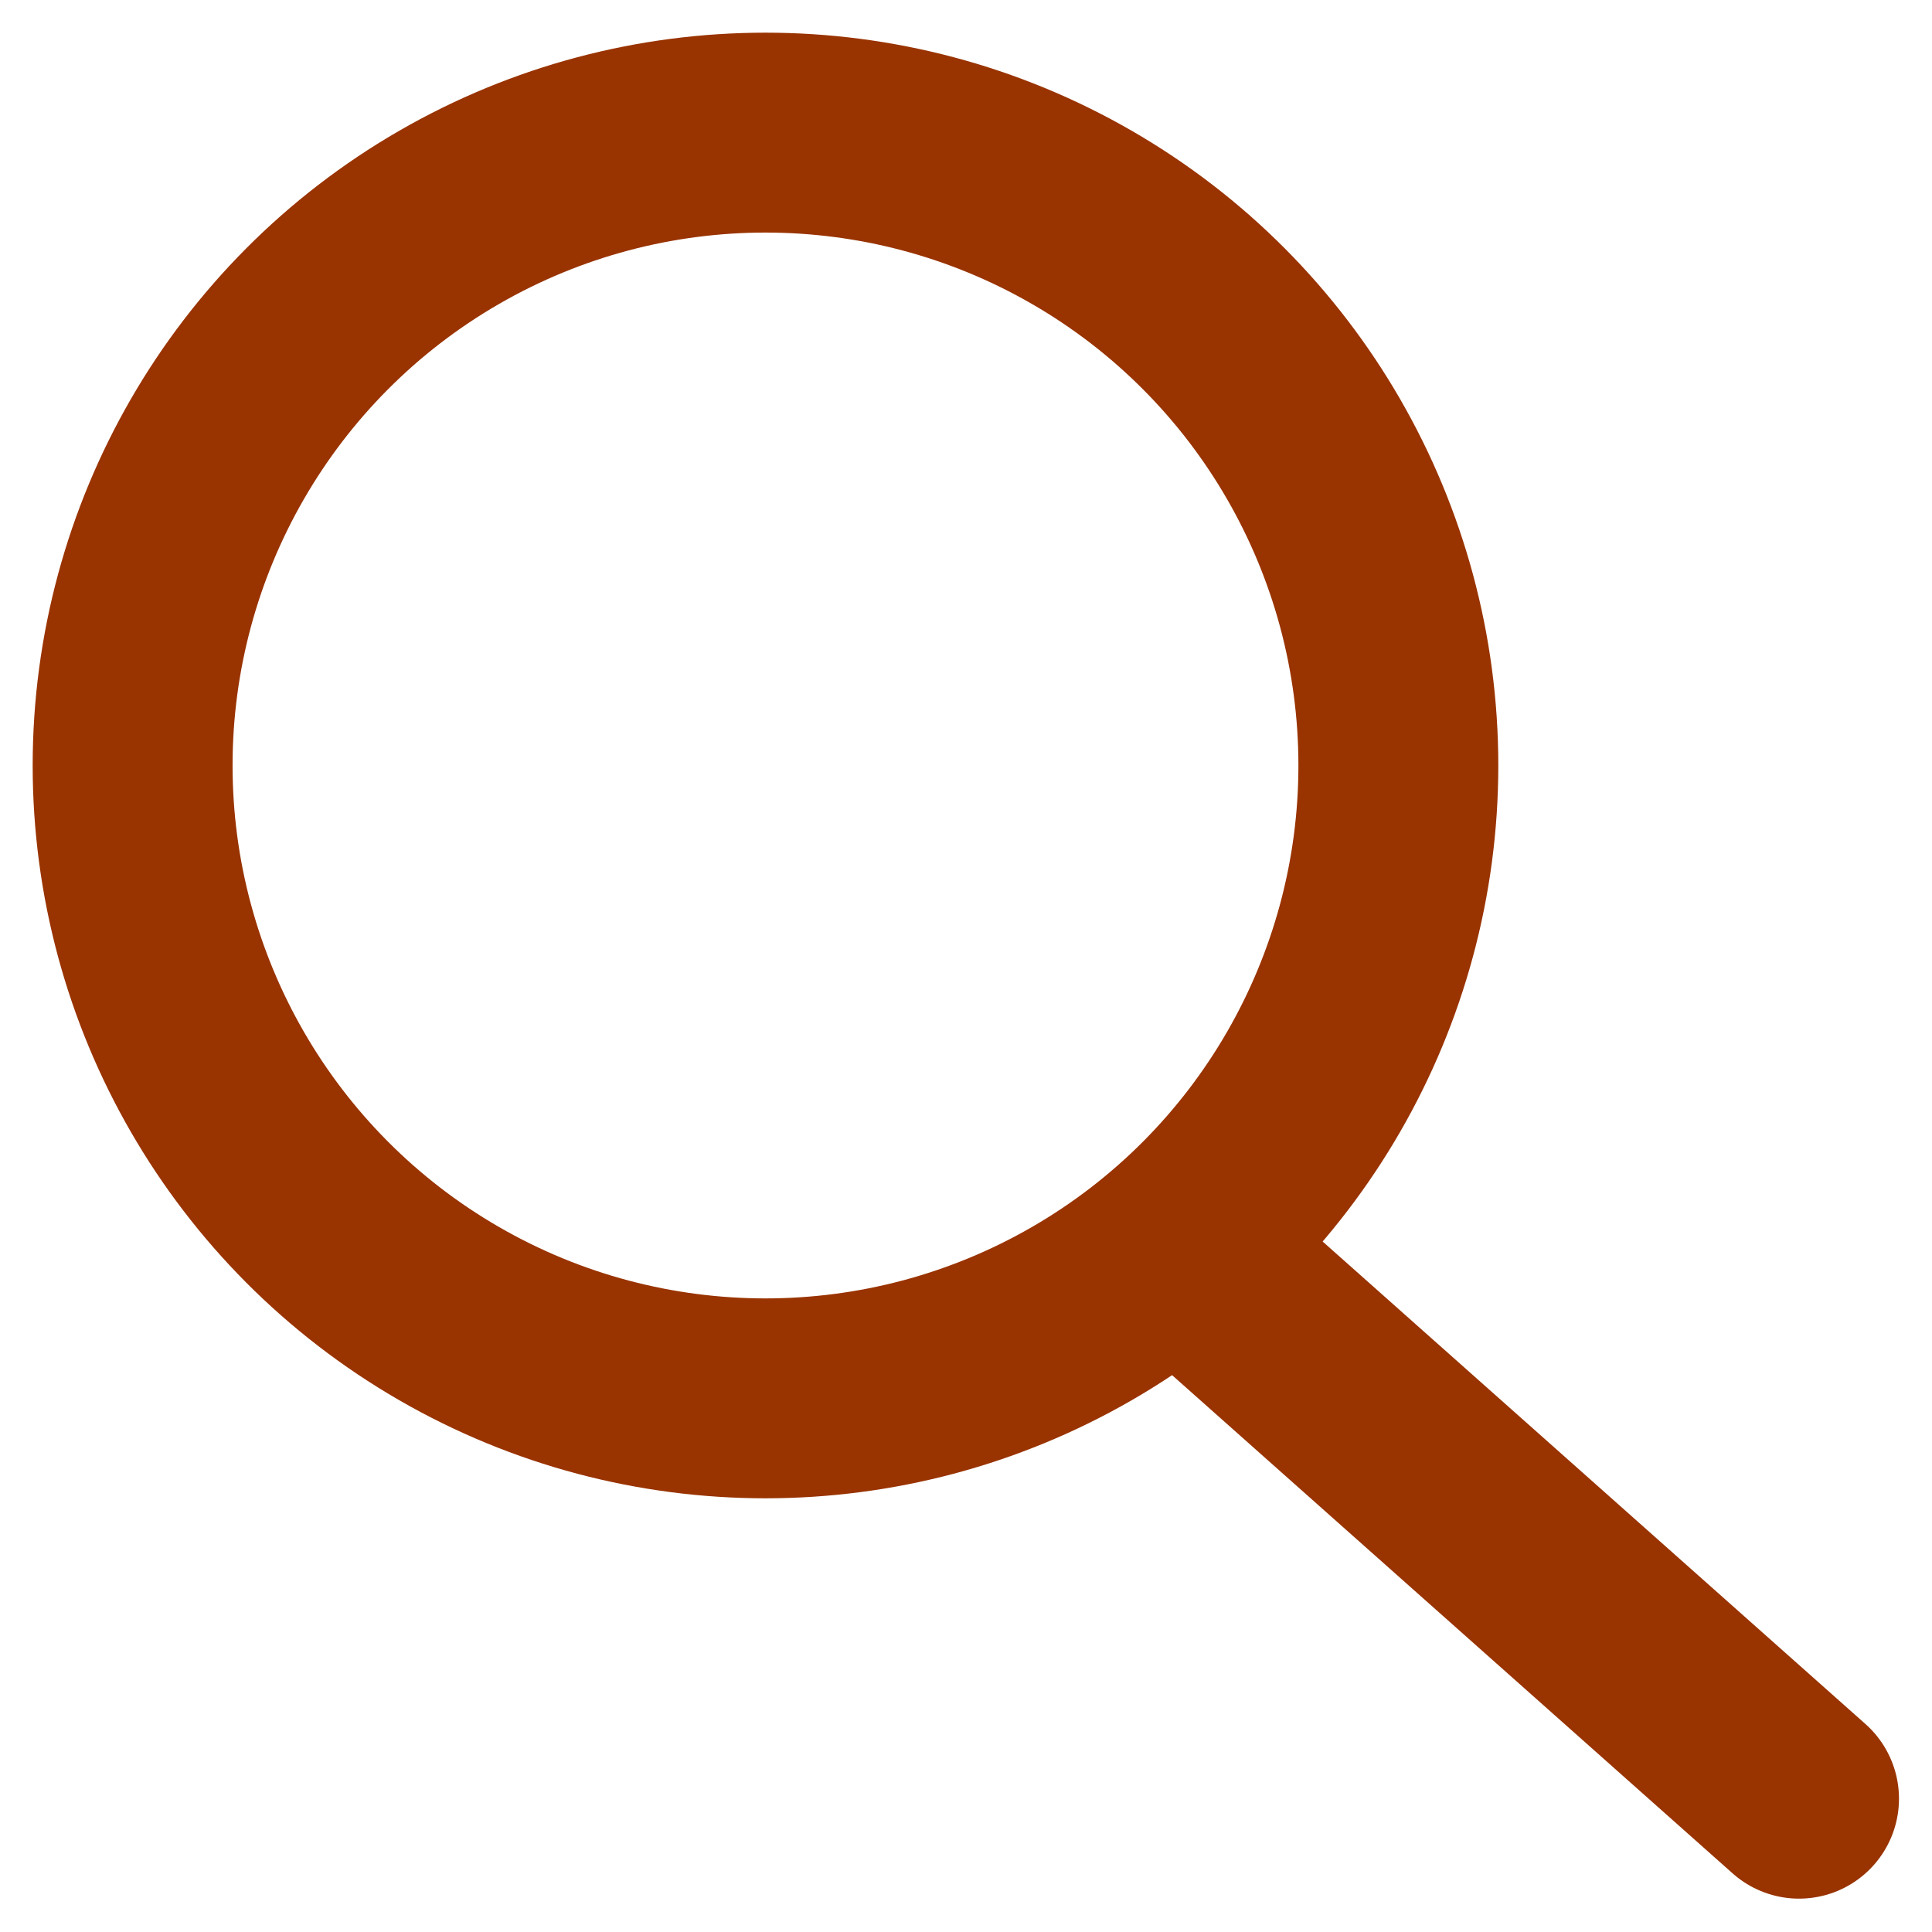
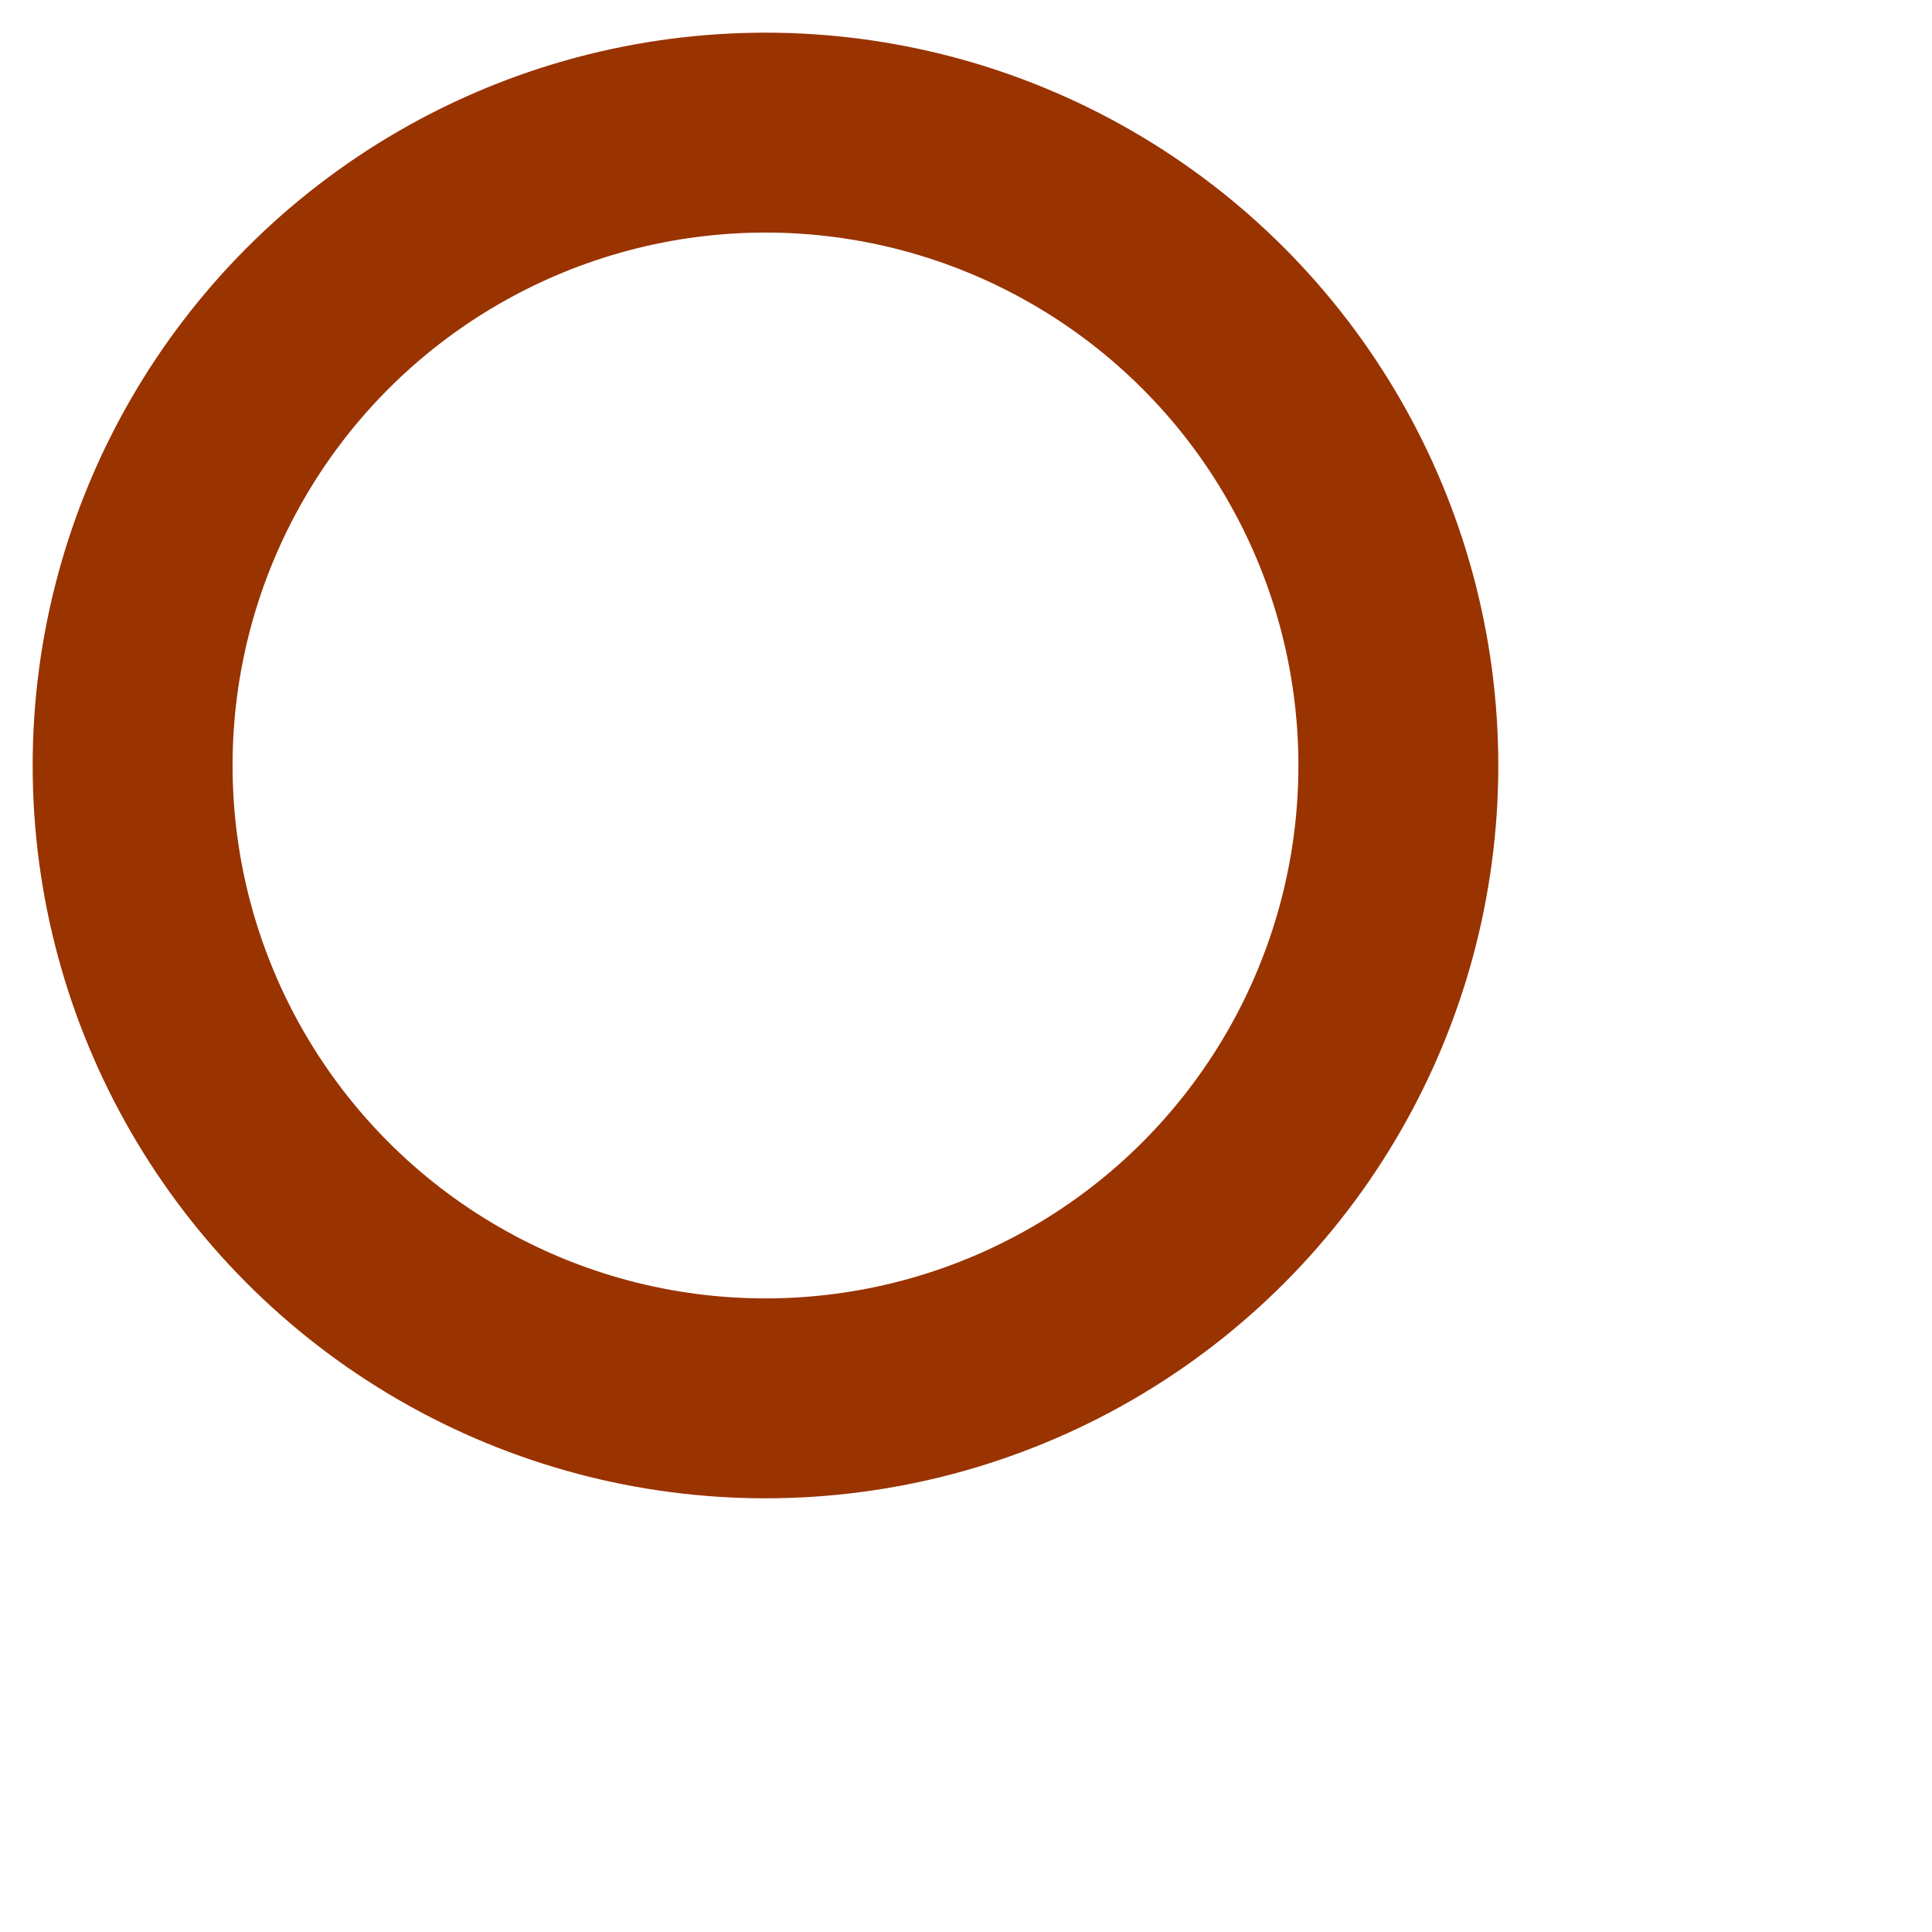
<svg xmlns="http://www.w3.org/2000/svg" width="28" height="28" viewBox="0 0 28 28" fill="none">
  <g id="search">
    <circle id="Ellipse 1" cx="11.094" cy="11.094" r="9.172" stroke="#993300" stroke-width="2.897" />
-     <path id="Vector 1" d="M17.383 18.344L26.073 26.068" stroke="#993300" stroke-width="2.897" stroke-linecap="round" />
  </g>
</svg>